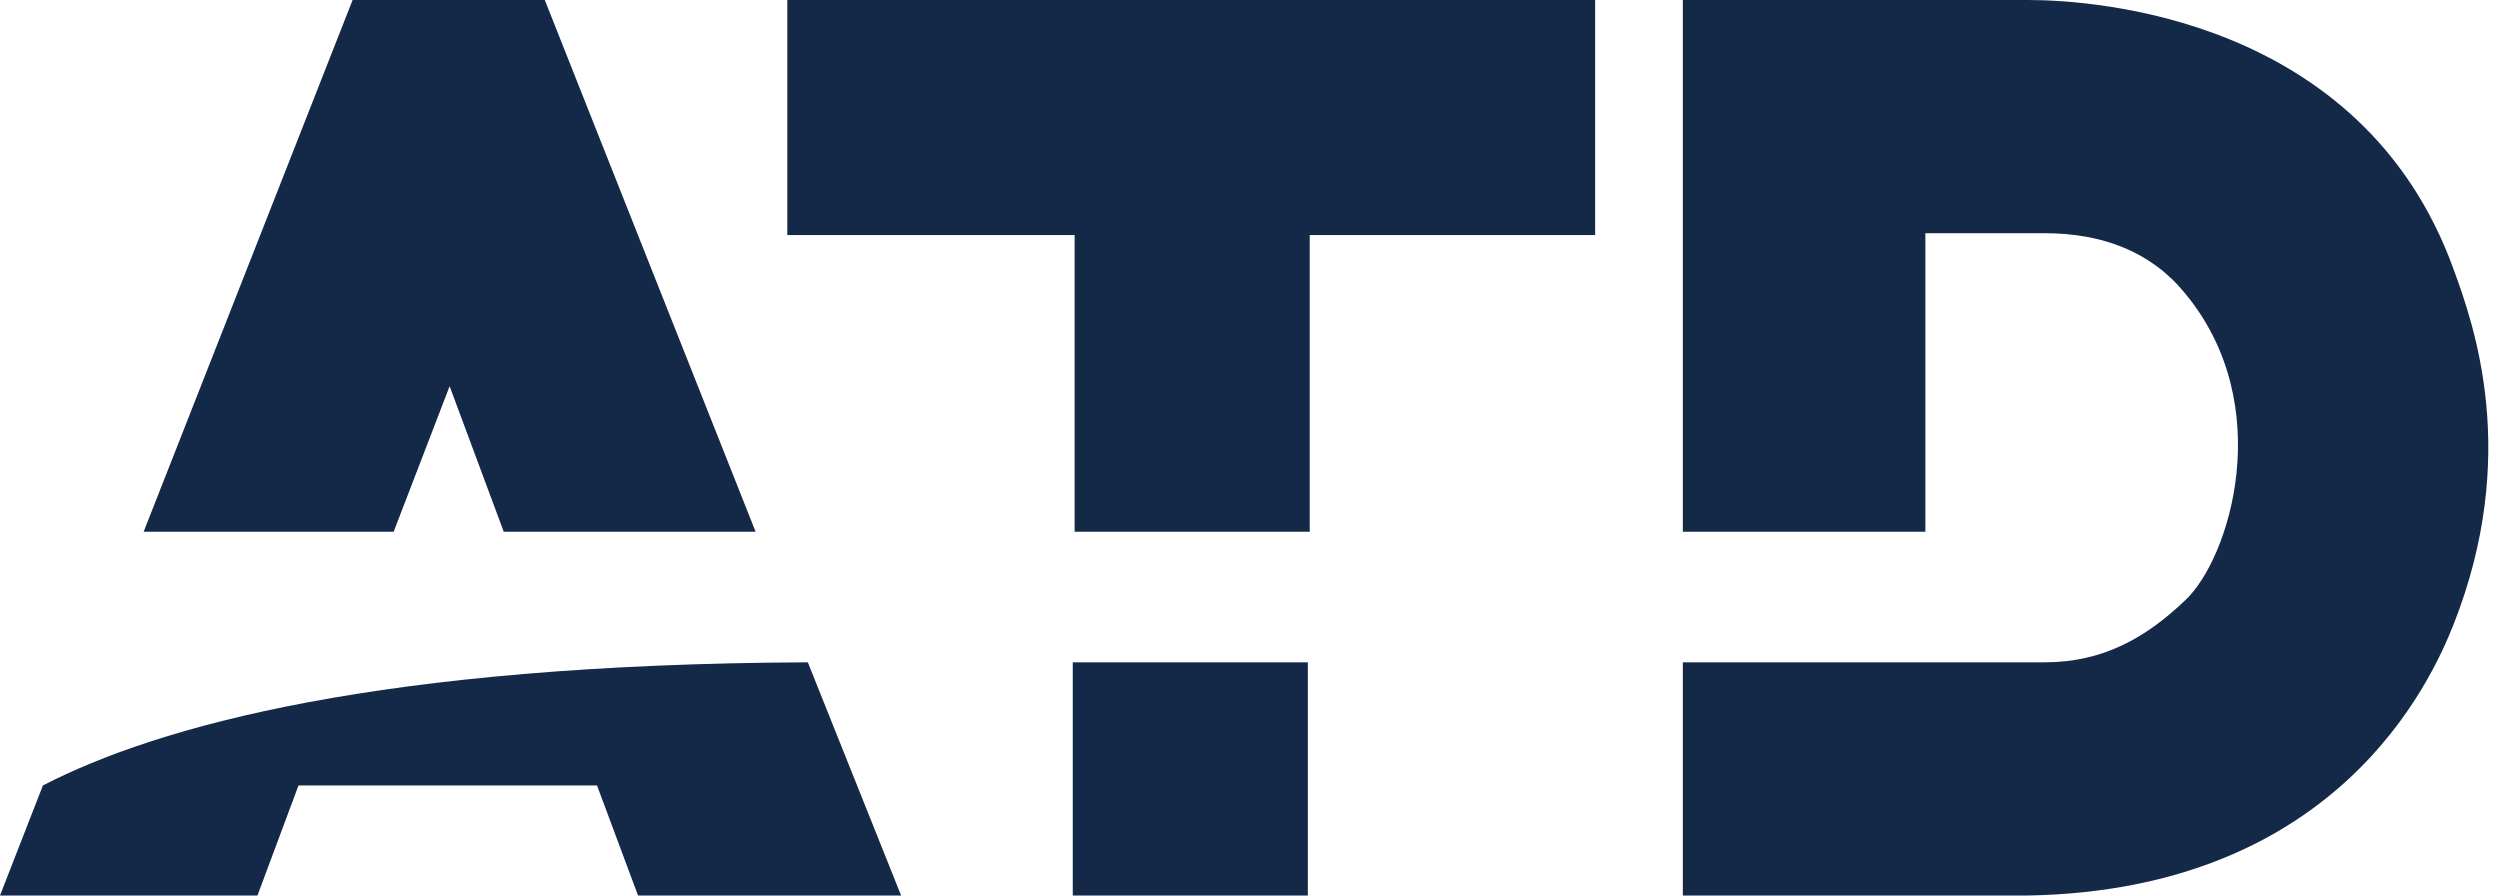
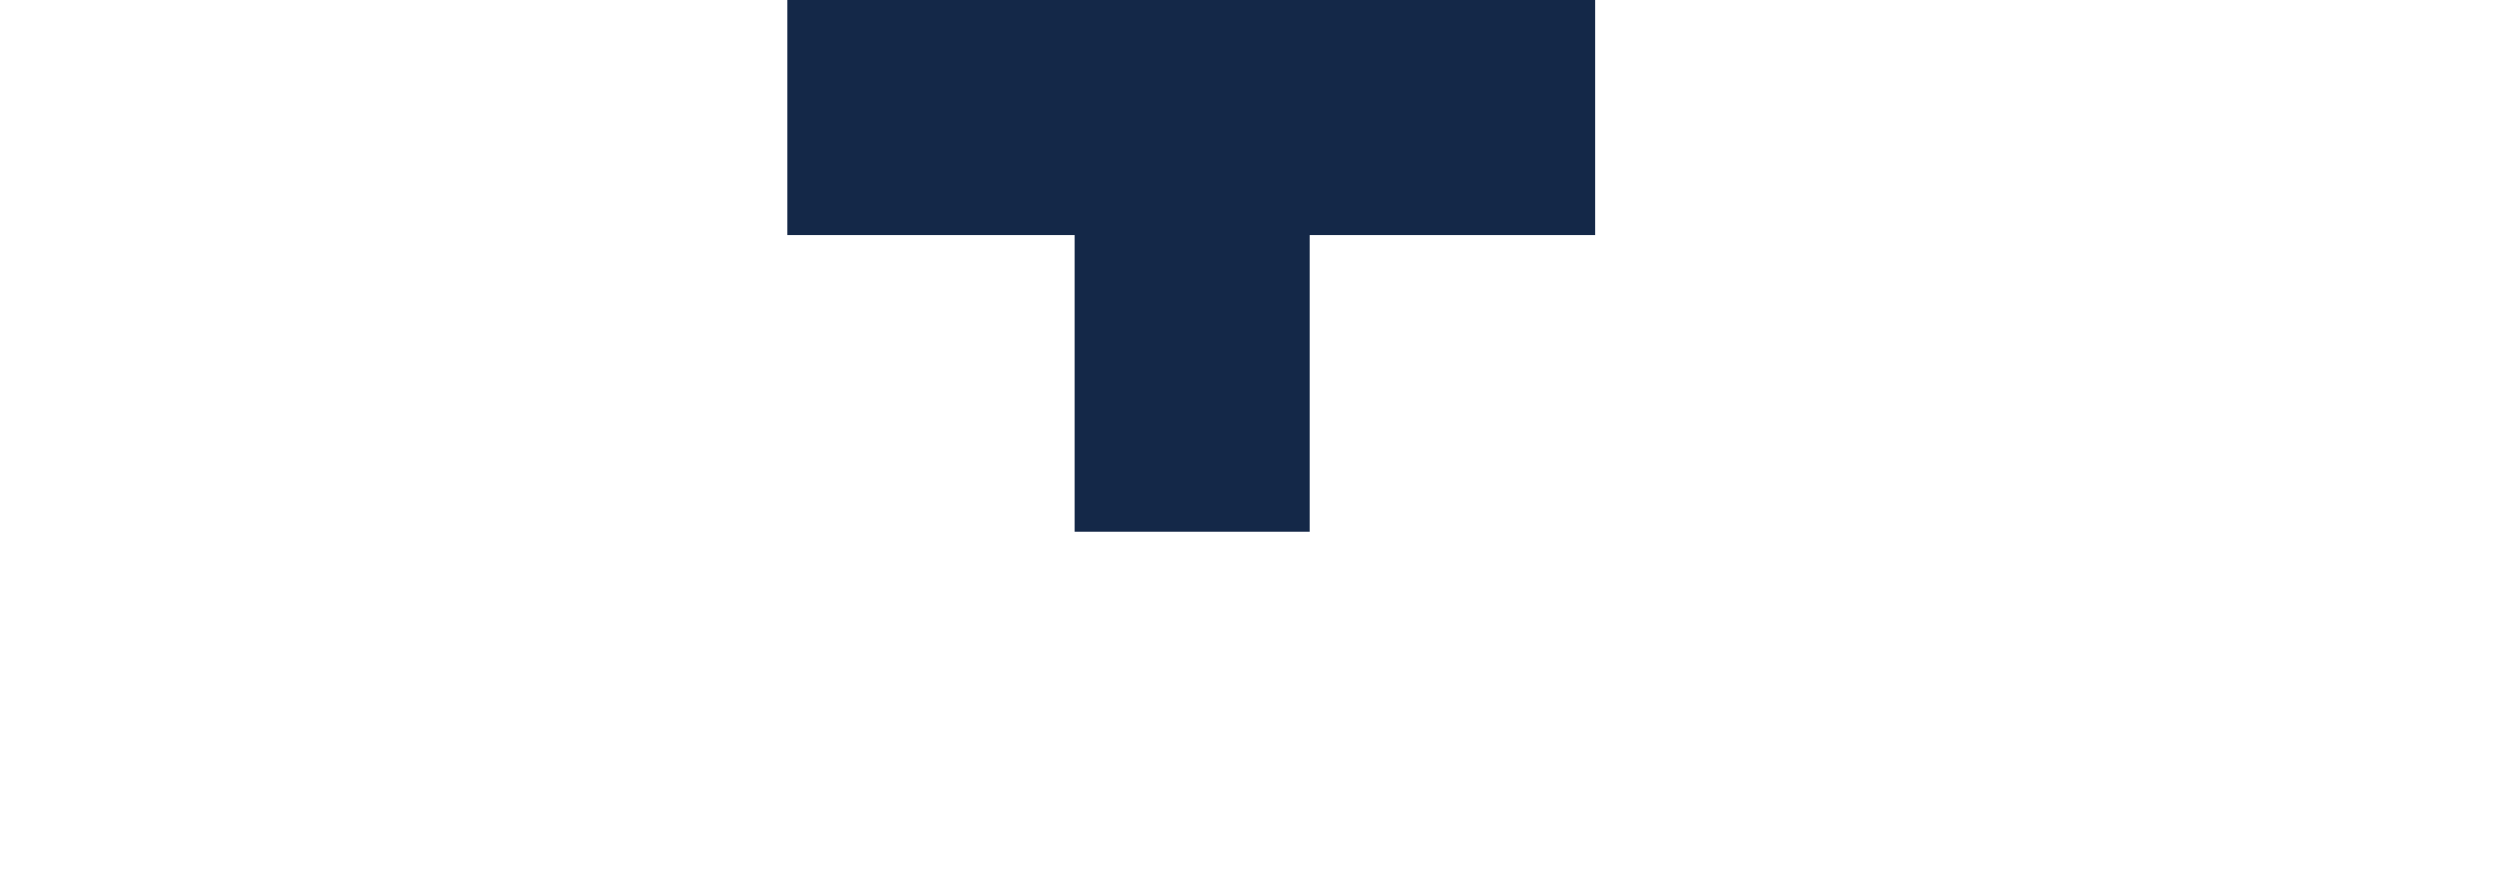
<svg xmlns="http://www.w3.org/2000/svg" version="1.1" id="Layer_1" x="0px" y="0px" viewBox="0 0 134 48" style="enable-background:new 0 0 134 48;" xml:space="preserve">
  <style type="text/css">
	.st0{fill:#142848;}
</style>
-   <path class="st0" d="M70.1,35.5H57.5V48h12.6V35.5z" />
  <path class="st0" d="M70.1,12.6h15.4V0H42.2l0,12.6h15.4v15.9h12.6V12.6z" />
-   <path class="st0" d="M131.5,14.4C126.6,0.9,112.2,0,108.7,0H90.2v28.5h13v-16h6.4c3.1,0,5.7,1,7.5,3.2c5,6,2.4,14.3,0,16.5  c-2.1,2-4.4,3.3-7.5,3.3H90.2V48h18.5c16.6-0.3,21.6-11.5,22.8-14.5C135.1,24.4,132.6,17.4,131.5,14.4z" />
-   <path class="st0" d="M24.1,20.7l2.9,7.8h13.5L29.2,0H18.9L7.7,28.5h13.4L24.1,20.7z" />
-   <path class="st0" d="M2.3,42.1L0,48h13.8l2.2-5.9h16l2.2,5.9h14.1l-5-12.5C20.4,35.6,8.5,38.9,2.3,42.1z" />
</svg>